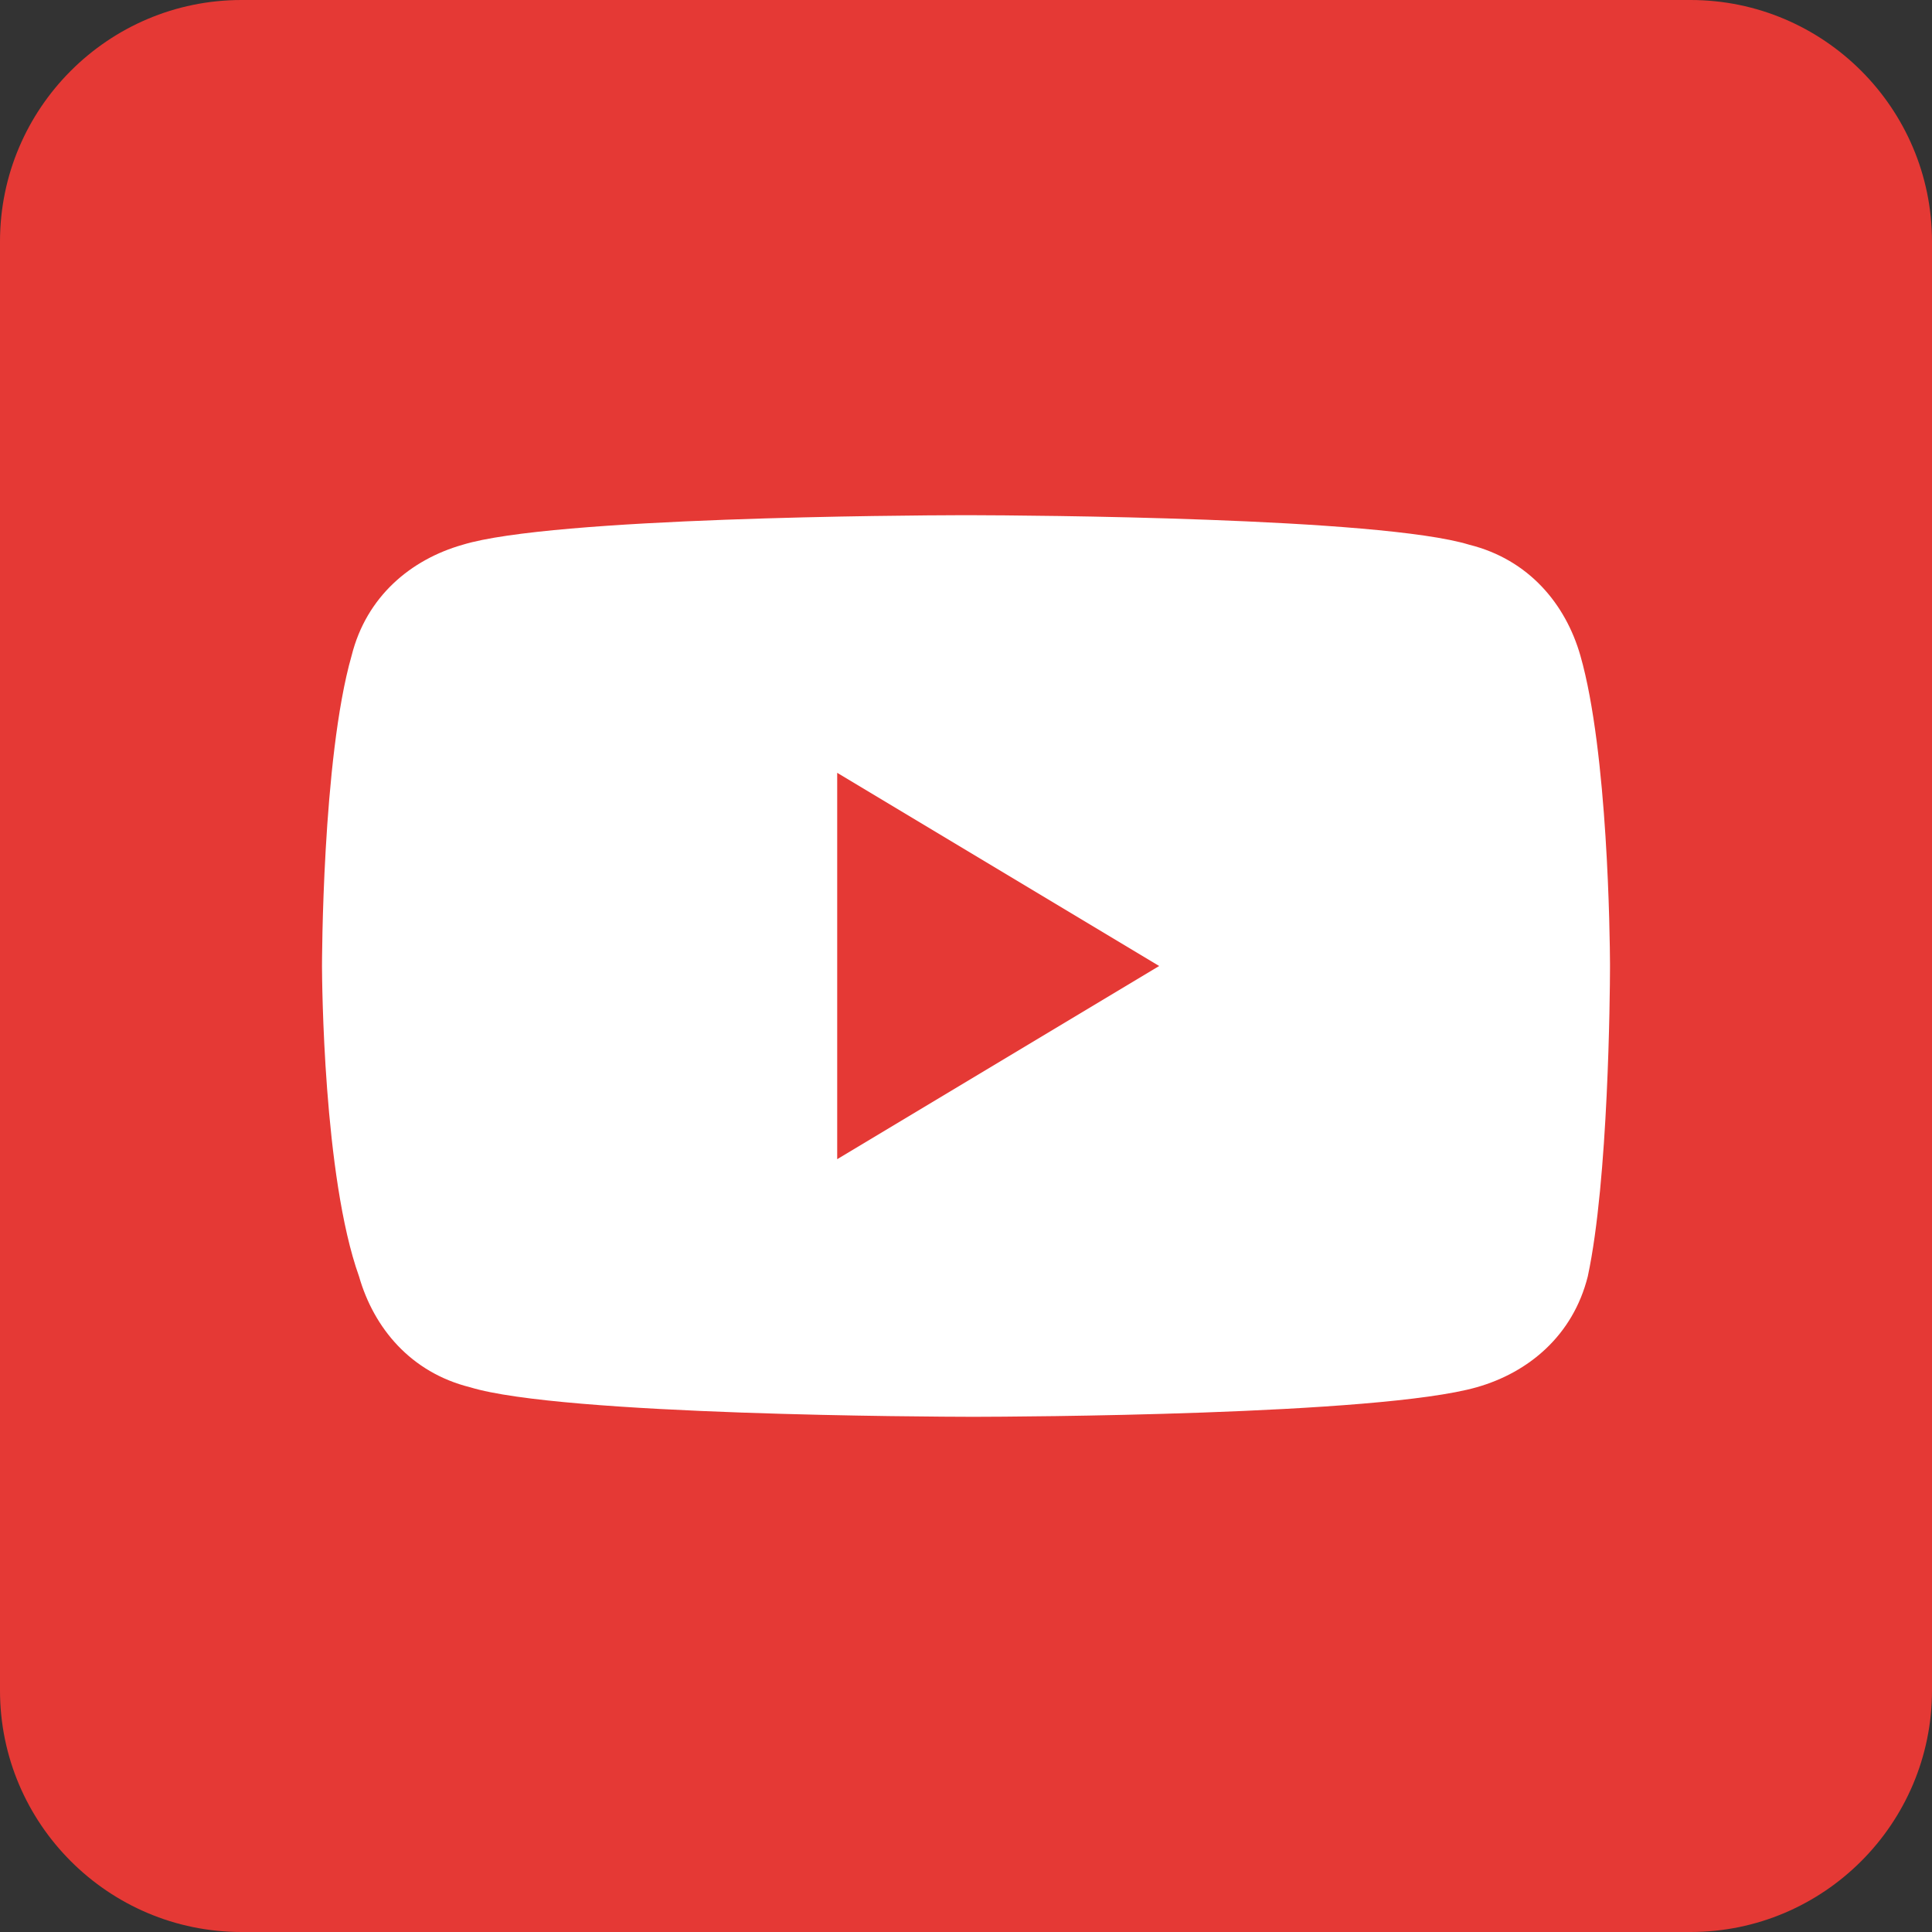
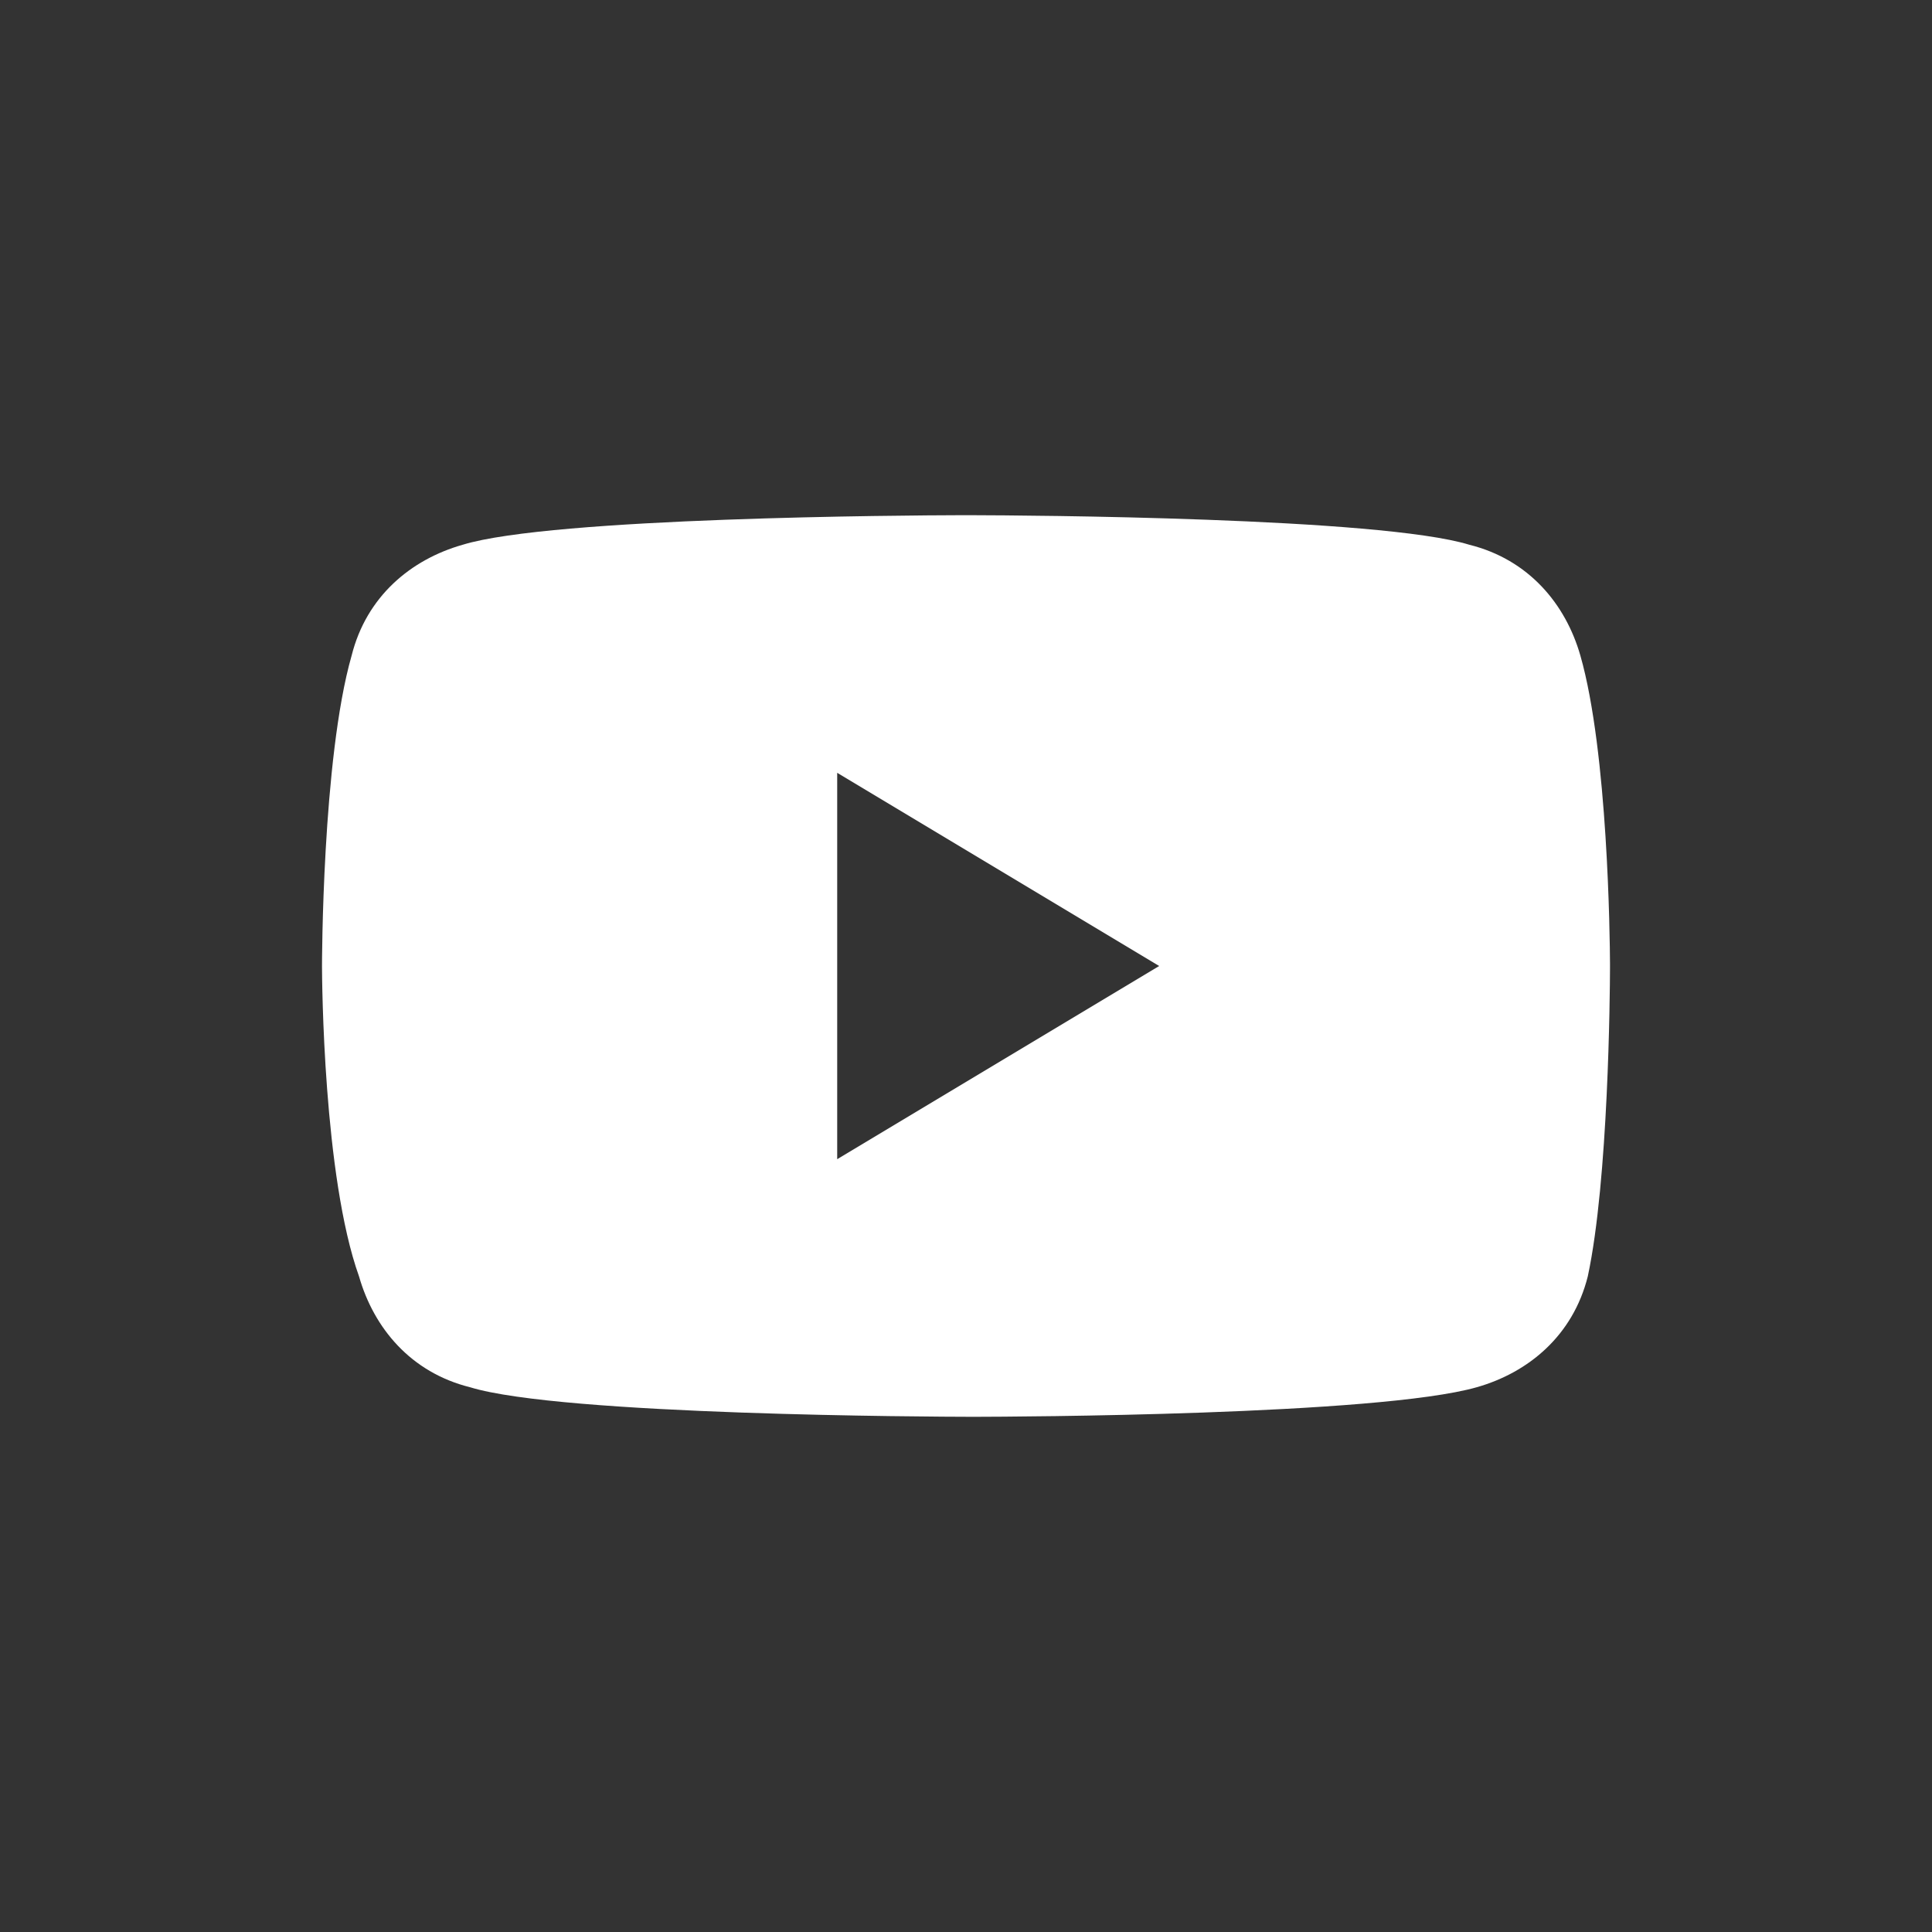
<svg xmlns="http://www.w3.org/2000/svg" width="30px" height="30px" viewBox="0 0 30 30" version="1.1">
  <rect x="0" y="0" width="30" height="30" fill="#333333" stroke="none" />
  <title>B348BF66-A793-49AE-AFE1-5F85BA958E11</title>
  <g id="Page-2" stroke="none" stroke-width="1" fill="none" fill-rule="evenodd">
    <g id="D_001_home" transform="translate(-992, -2450)" fill-rule="nonzero">
      <g id="footer-desktop" transform="translate(0, 2304)">
        <g id="social" transform="translate(790, 99)">
          <g id="iqos-social" transform="translate(0, 47)">
            <g id="twitter-copy" transform="translate(202, 0)">
-               <path d="M26.25,0 L3.75,0 C1.682,0 0,1.682 0,3.75 L0,26.25 C0,28.318 1.682,30 3.75,30 L26.25,30 C28.318,30 30,28.318 30,26.25 L30,3.75 C30,1.682 28.318,0 26.25,0 Z" id="Path-Copy" fill="#E53935" />
              <path d="M22.816,8.459 C23.736,8.688 24.31,9.377 24.54,10.18 C24.969,11.68 24.998,14.579 25,14.959 L25,15.041 C24.999,15.421 24.977,18.32 24.655,19.82 C24.425,20.738 23.736,21.312 22.931,21.541 C21.4,21.978 15.71,21.999 15.158,22 L15.071,22 C14.51,21.999 8.72,21.978 7.299,21.541 C6.379,21.312 5.805,20.623 5.575,19.82 C5.019,18.267 5.001,15.212 5,15.01 L5,15 C5,15 5,11.787 5.46,10.18 C5.69,9.262 6.379,8.688 7.184,8.459 C8.569,8.033 14.101,8.002 14.903,8 L15.097,8 C15.899,8.002 21.431,8.033 22.816,8.459 Z M13,12 L13,18 L18,15 L13,12 Z" id="Combined-Shape" fill="#FFFFFF" />
            </g>
          </g>
        </g>
      </g>
    </g>
  </g>
</svg>